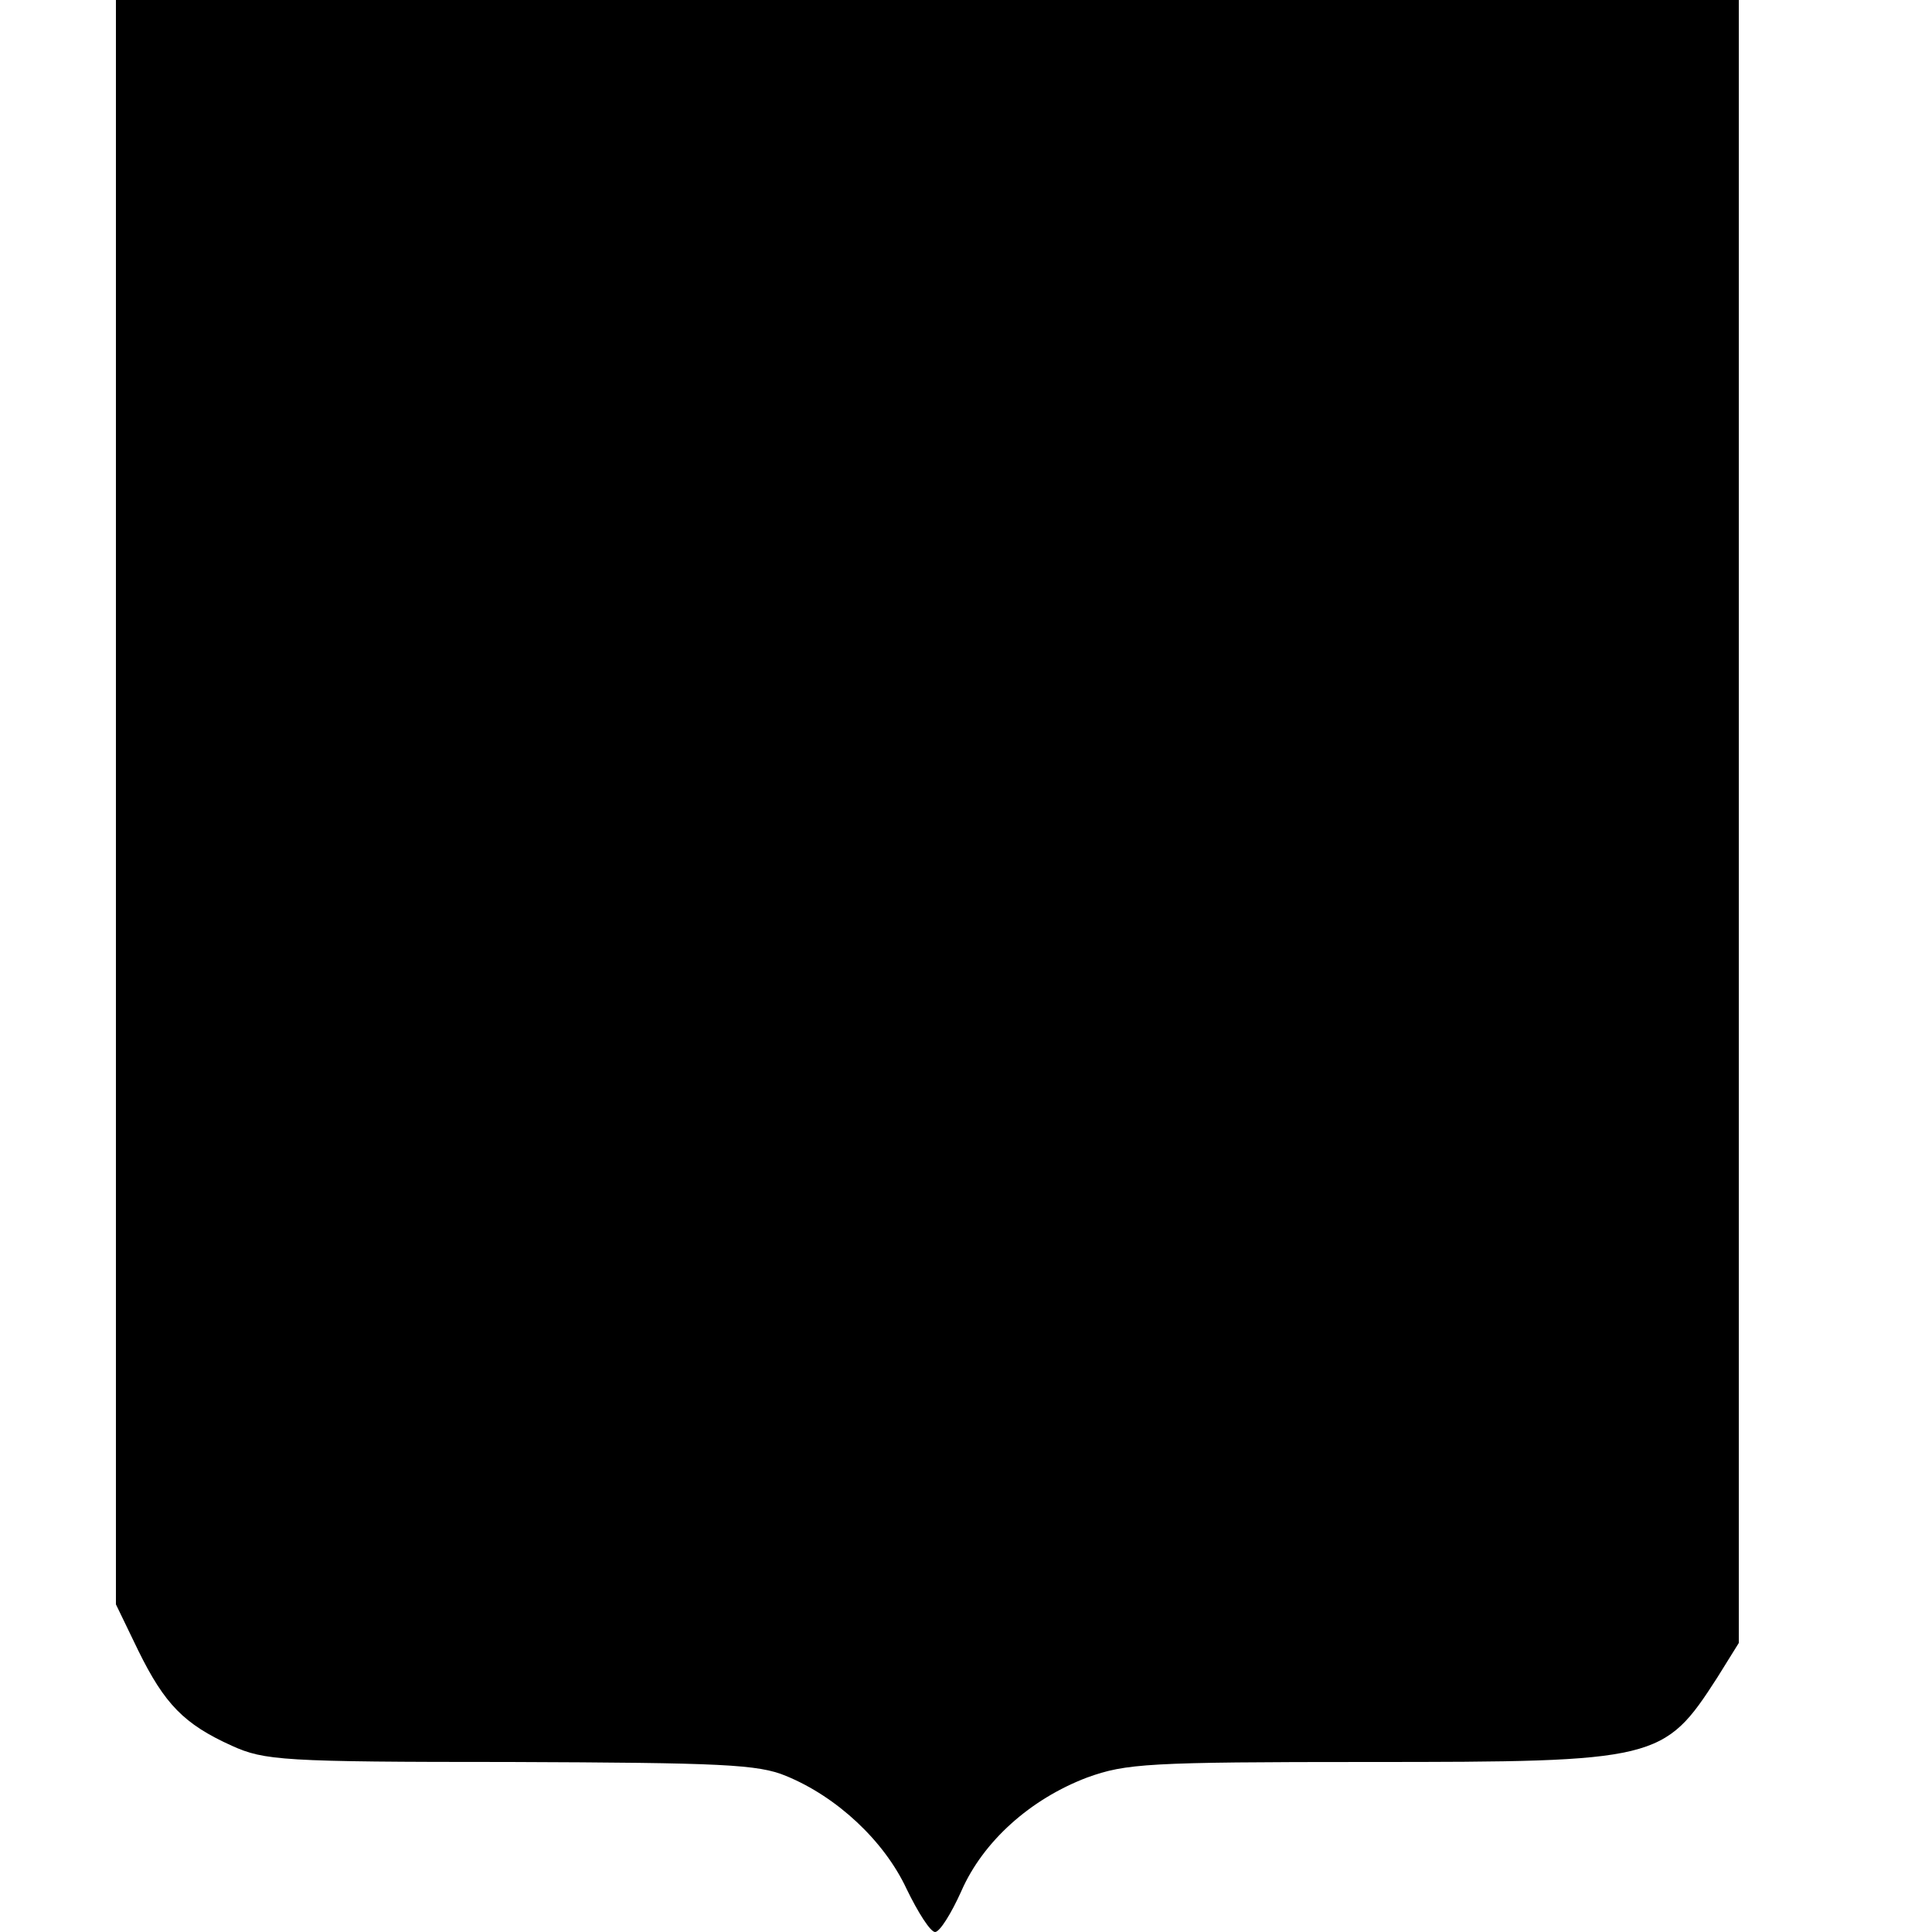
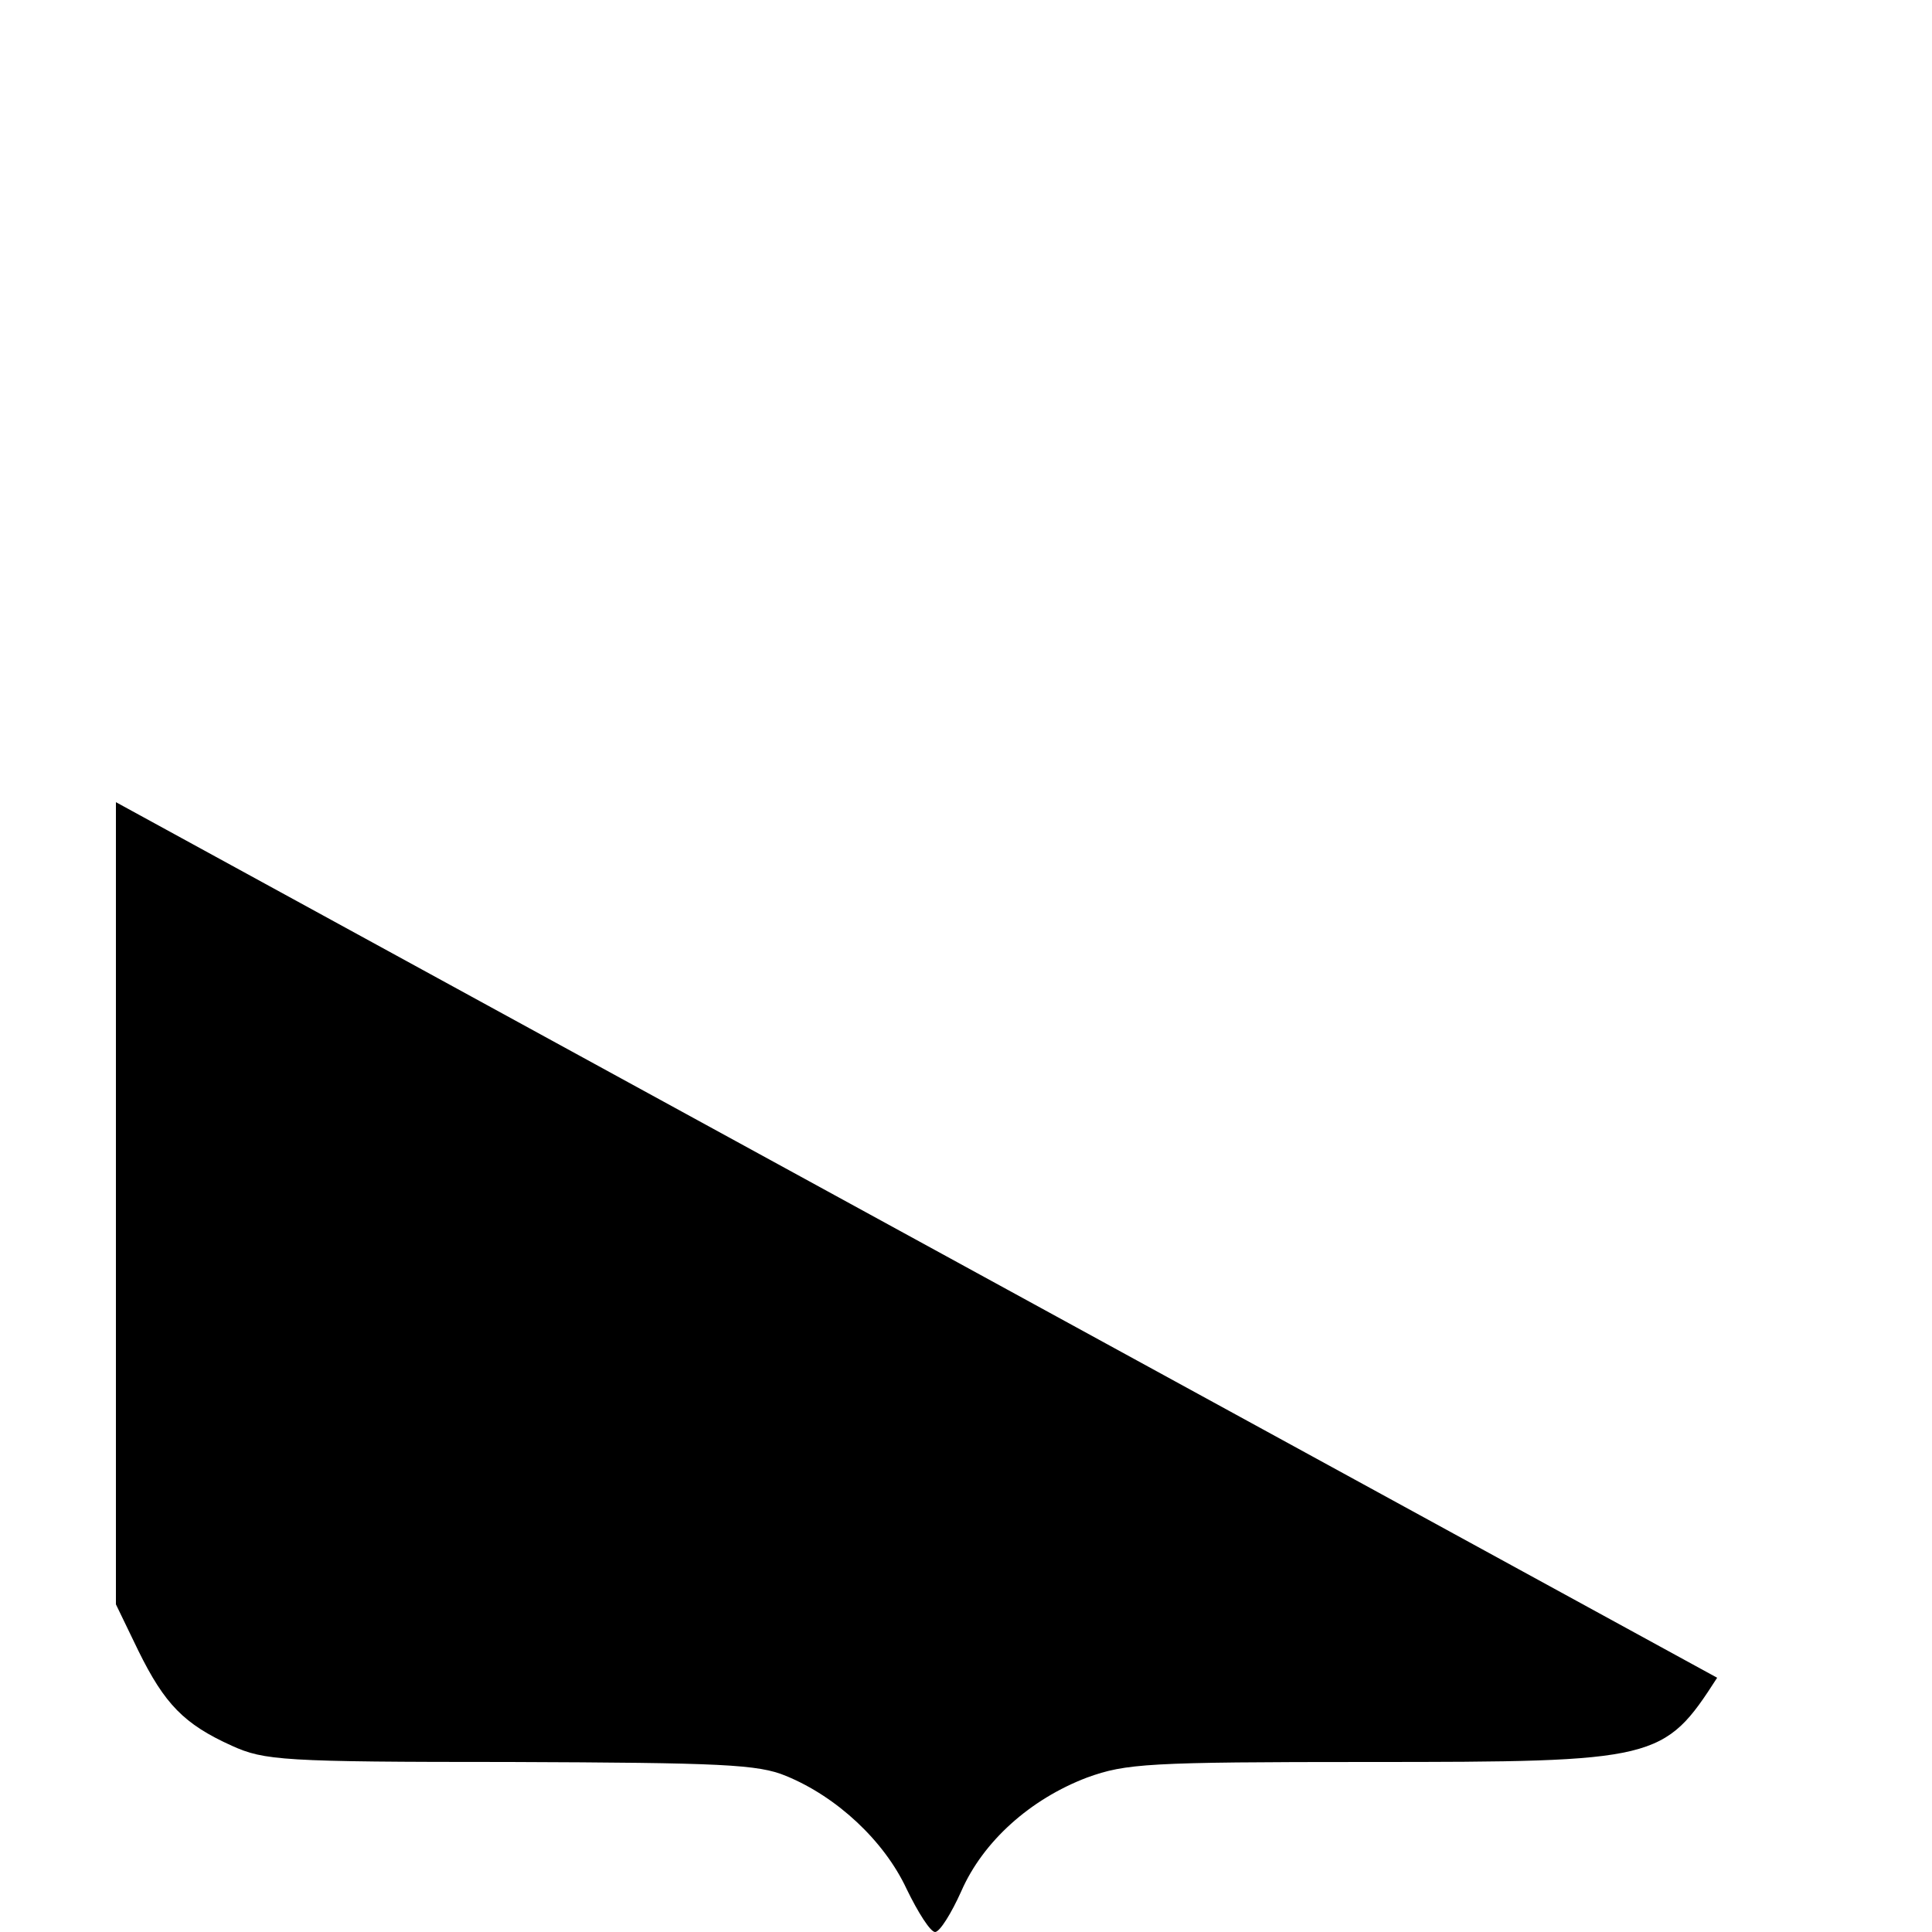
<svg xmlns="http://www.w3.org/2000/svg" version="1.0" width="250pt" height="250pt" viewBox="0 0 250 250" preserveAspectRatio="xMidYMid meet">
  <g transform="translate(0,250) scale(0.1,-0.1)" fill="#000000" stroke="none">
-     <path d="M150 1462 l0 -1038 29 -60 c34 -69 59 -95 121 -123 42 -19 65 -21 360 -21 274 -1 321 -3 357 -18 66 -27 127 -84 156 -146 15 -31 31 -56 37 -56 6 0 21 24 34 53 28 64 89 119 163 147 50 18 78 20 364 20 374 0 382 2 451 109 l28 45 0 1063 0 1063 -1050 0 -1050 0 0 -1038z" />
+     <path d="M150 1462 l0 -1038 29 -60 c34 -69 59 -95 121 -123 42 -19 65 -21 360 -21 274 -1 321 -3 357 -18 66 -27 127 -84 156 -146 15 -31 31 -56 37 -56 6 0 21 24 34 53 28 64 89 119 163 147 50 18 78 20 364 20 374 0 382 2 451 109 z" />
  </g>
</svg>